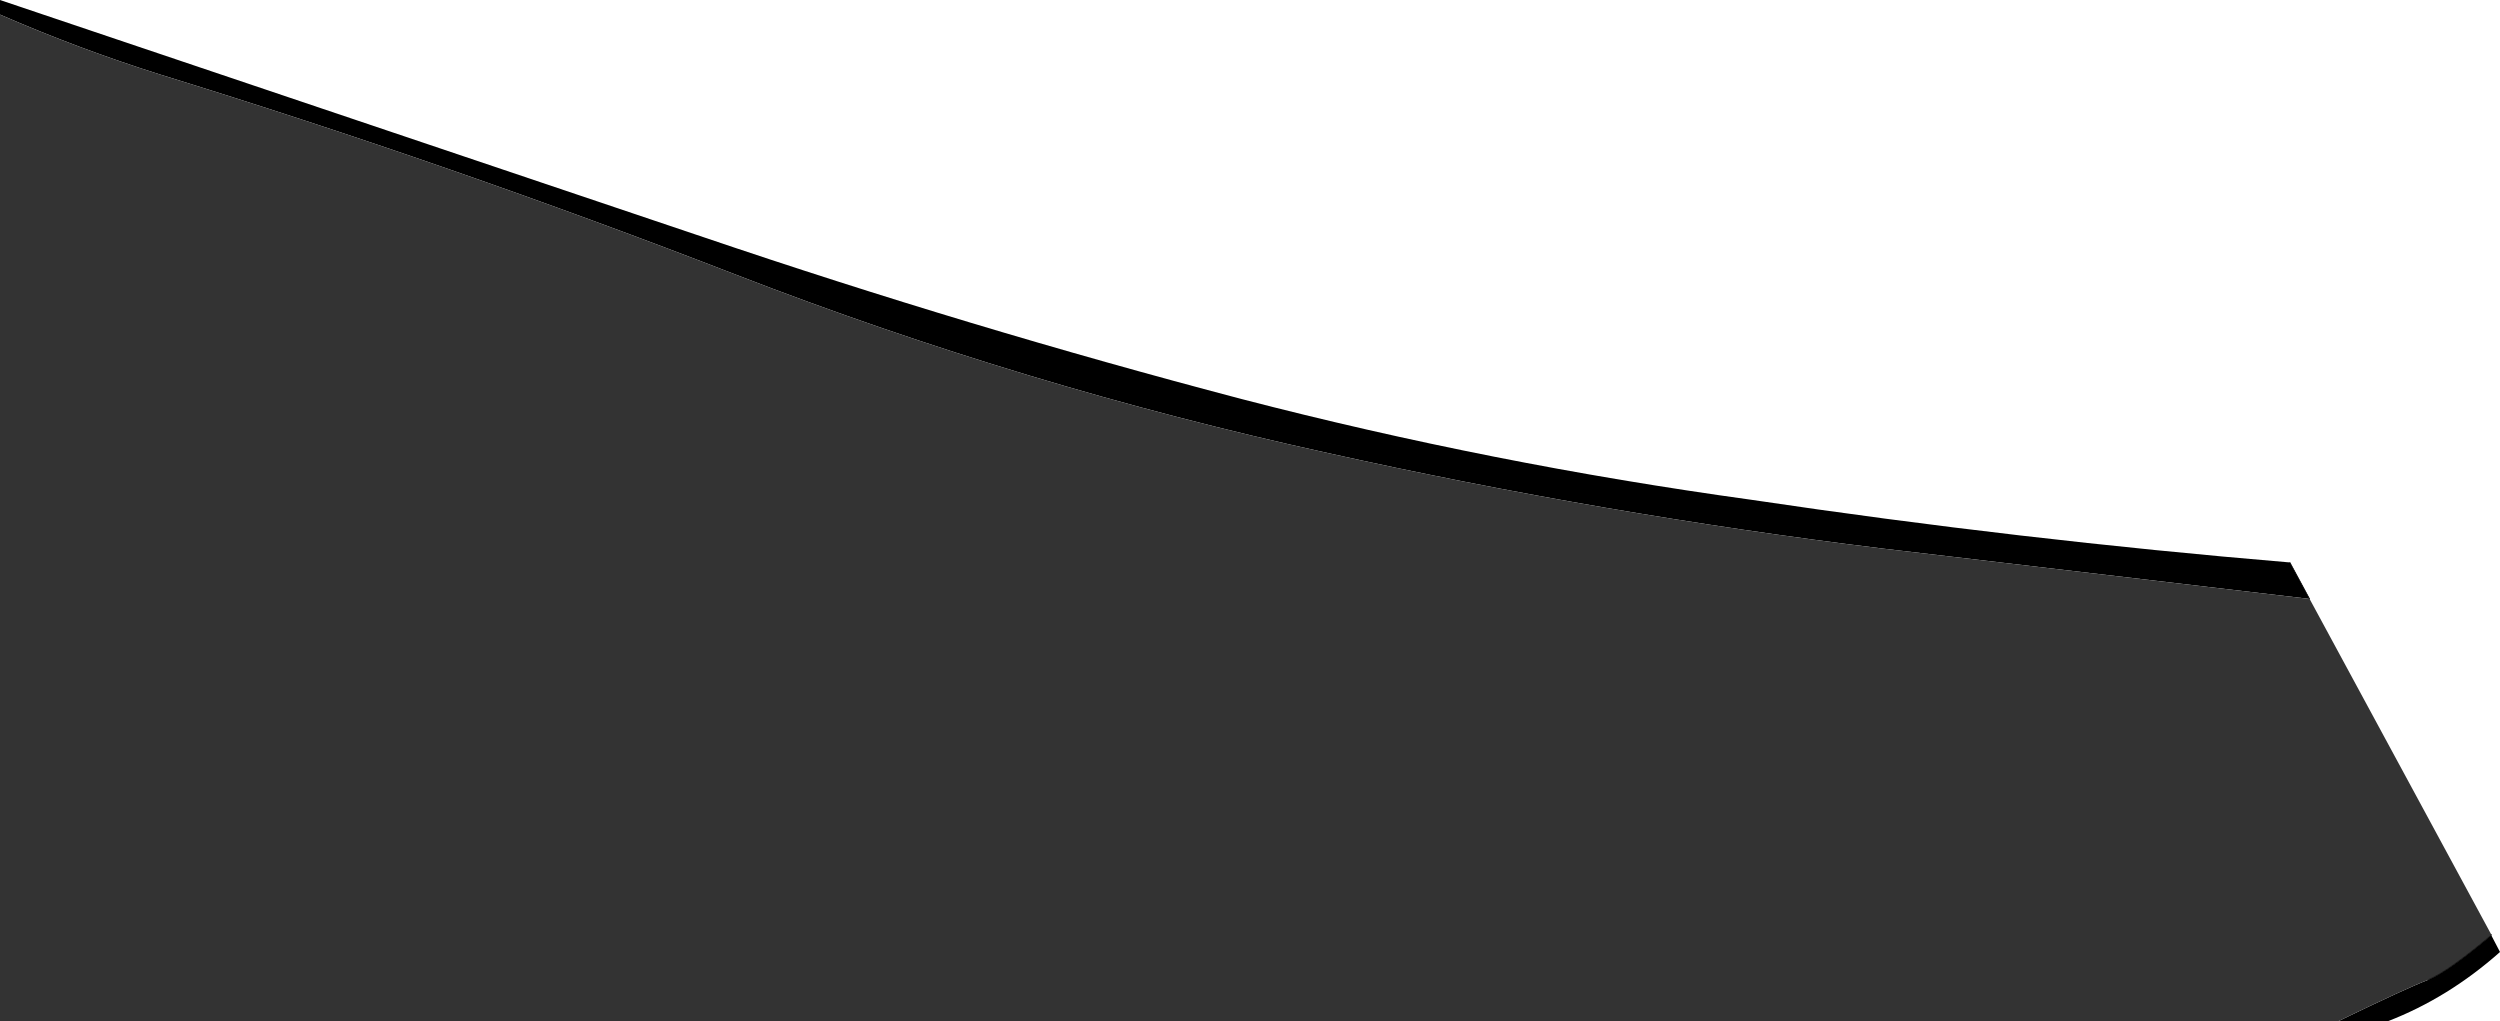
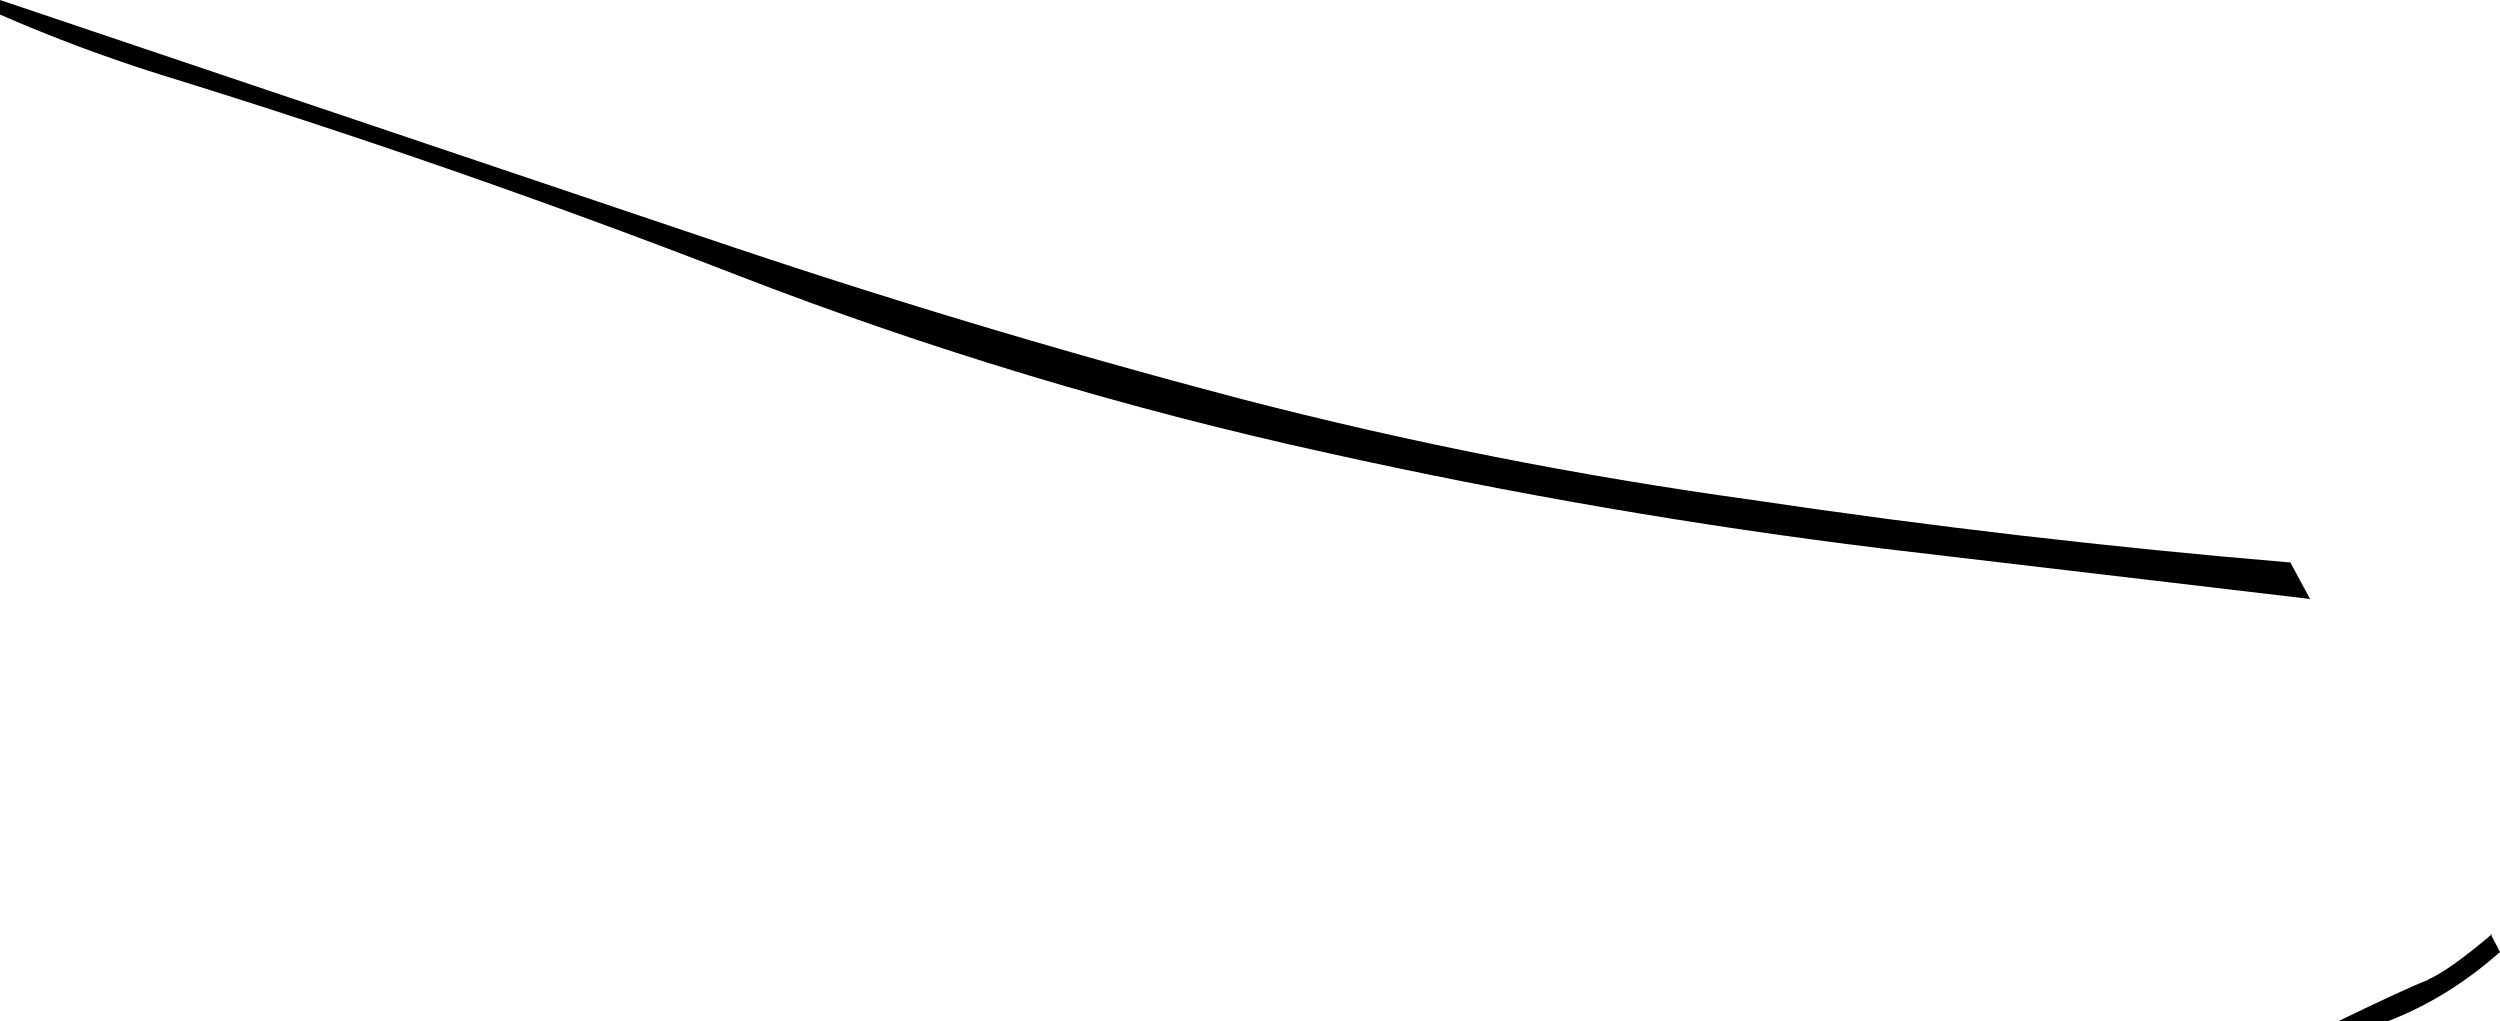
<svg xmlns="http://www.w3.org/2000/svg" height="70.0px" width="171.35px">
  <g transform="matrix(1.0, 0.0, 0.0, 1.0, 221.0, -170.0)">
    <path d="M-62.7 211.05 L-91.95 207.6 Q-111.1 205.25 -130.0 201.05 -150.75 196.5 -170.5 188.85 -190.1 181.25 -210.05 175.1 -215.6 173.35 -221.0 171.0 L-221.0 170.0 -172.8 186.25 Q-154.55 192.45 -135.9 197.35 -118.75 201.8 -101.0 204.25 -82.55 207.0 -64.05 208.55 L-62.7 211.05 M-60.75 240.0 Q-56.0 237.7 -54.55 237.15 -53.15 236.55 -50.25 234.1 L-49.65 235.25 Q-53.2 238.4 -57.35 240.0 L-60.75 240.0" fill="#000000" fill-rule="evenodd" stroke="none" />
-     <path d="M-221.0 171.0 Q-215.6 173.35 -210.05 175.1 -190.1 181.25 -170.5 188.85 -150.75 196.5 -130.0 201.05 -111.1 205.25 -91.95 207.6 L-62.7 211.05 -50.25 234.05 -50.25 234.1 Q-53.15 236.55 -54.55 237.15 -56.0 237.7 -60.75 240.0 L-221.0 240.0 -221.0 171.0" fill="#333333" fill-rule="evenodd" stroke="none" />
    <path d="M-54.55 237.15 Q-53.15 236.55 -50.25 234.1 L-50.25 234.05 M-62.7 211.05 L-64.05 208.55" fill="none" stroke="#000000" stroke-linecap="round" stroke-linejoin="round" stroke-width="0.05" />
  </g>
</svg>